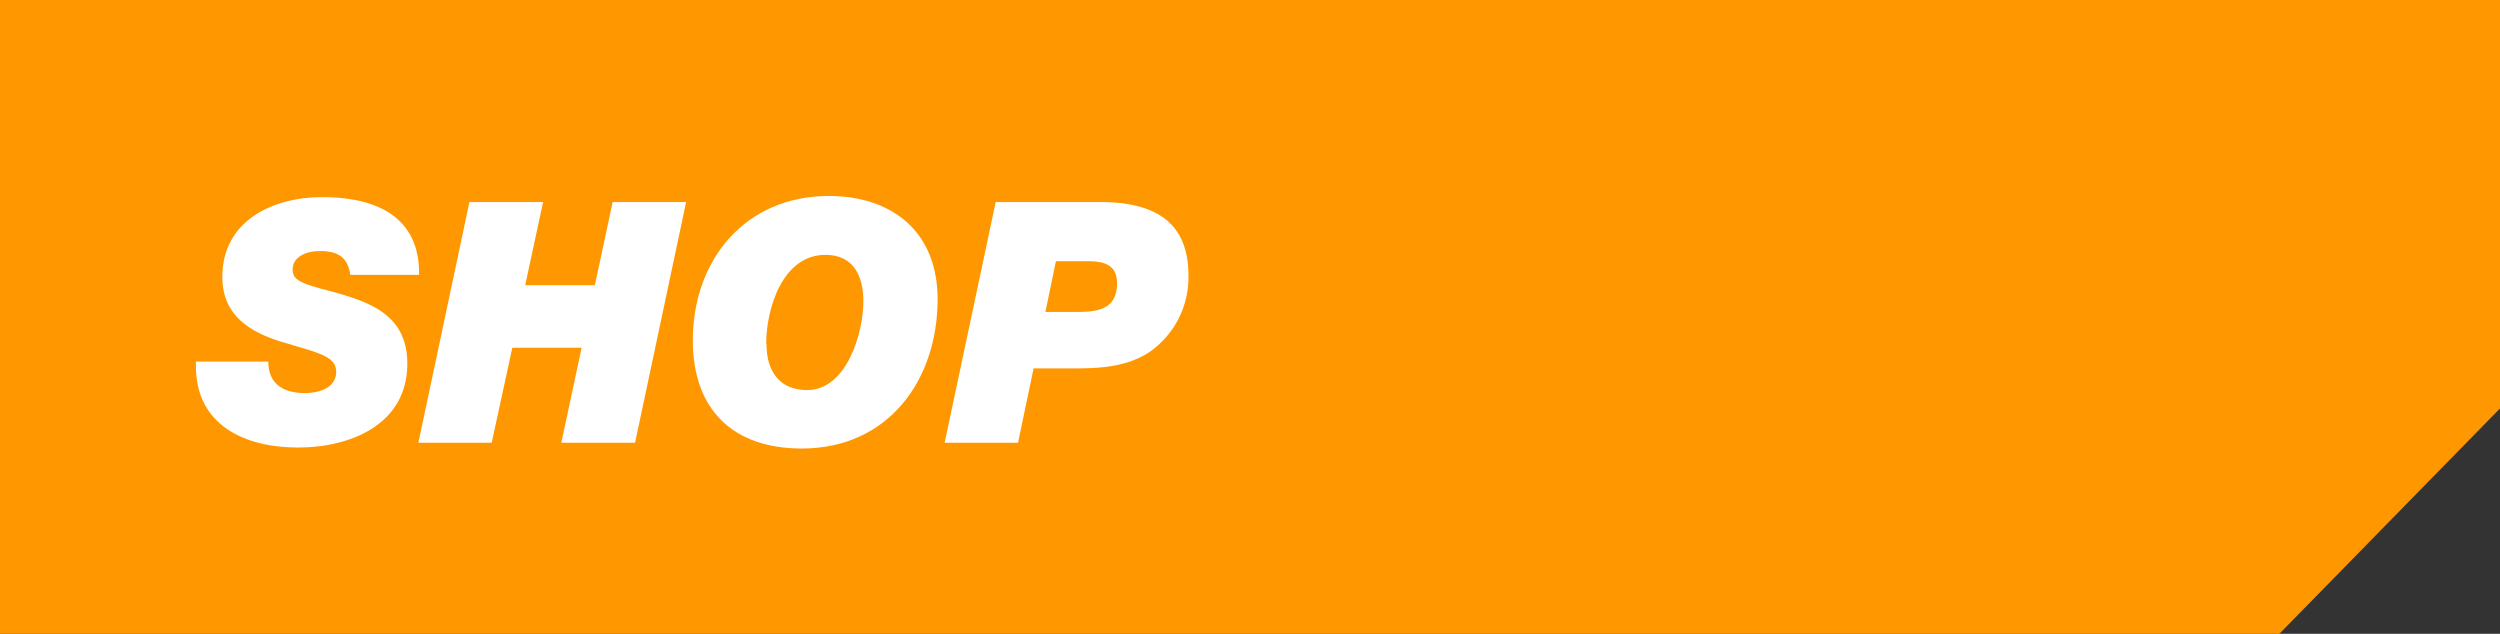
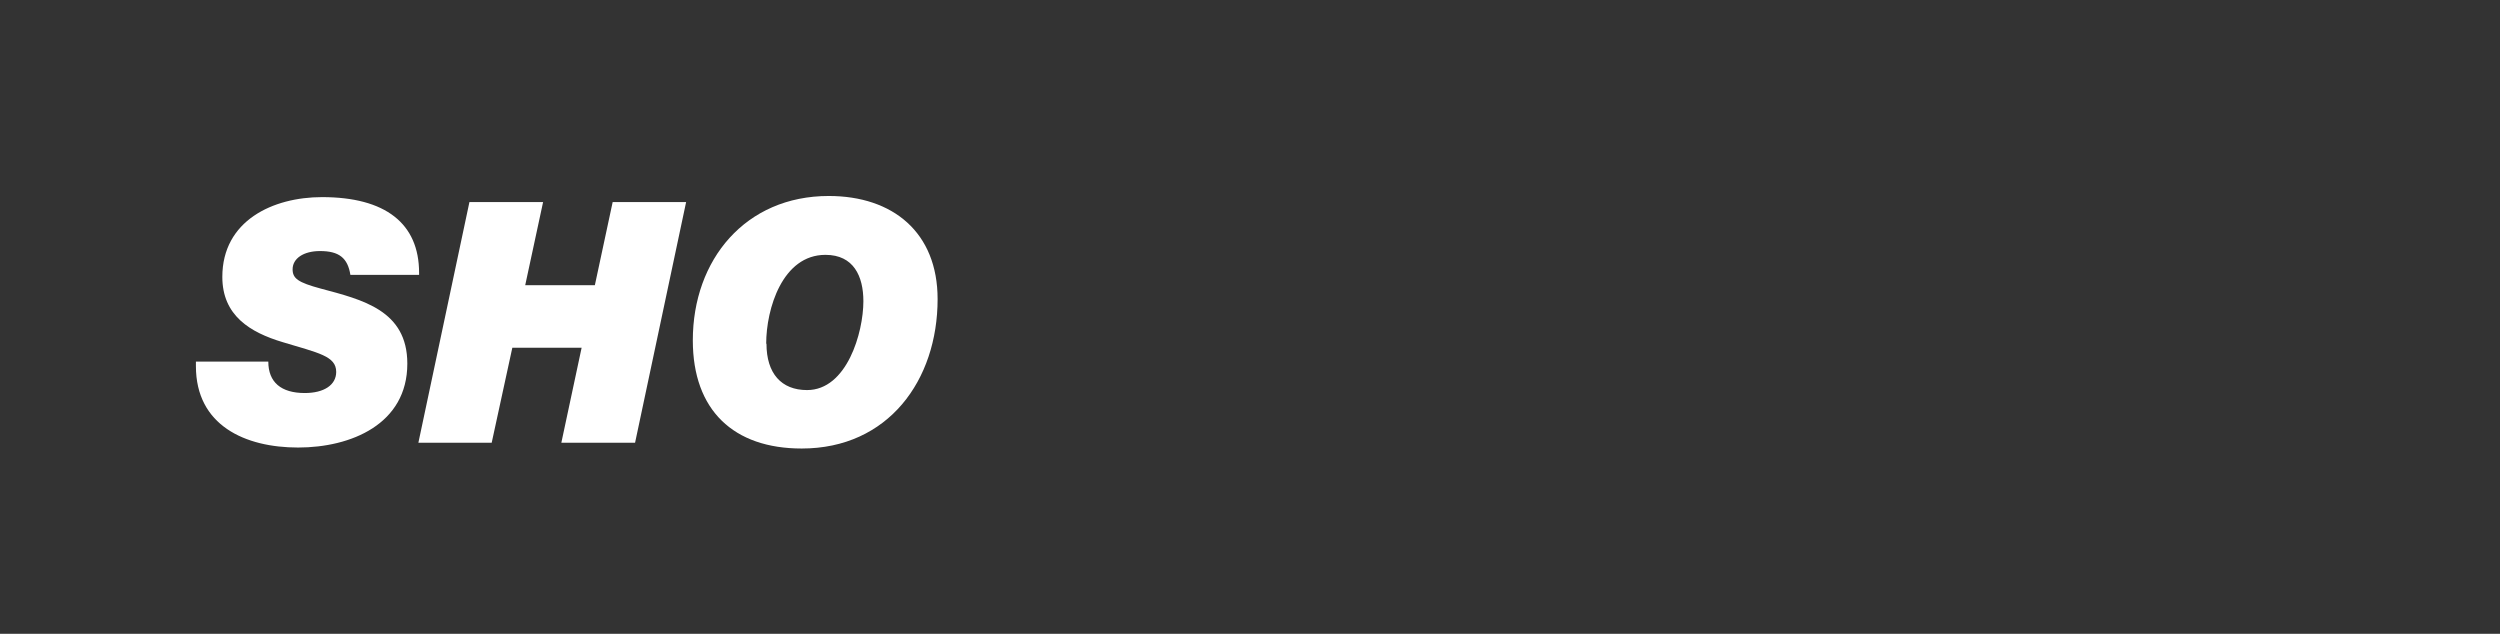
<svg xmlns="http://www.w3.org/2000/svg" id="Слой_1" data-name="Слой 1" viewBox="0 0 355 90">
  <rect x="0" y="0" width="355" height="90" fill="#333333" stroke="none" />
  <defs>
    <style>.cls-1{fill:#ff9700;}.cls-2{fill:#fff;}</style>
  </defs>
  <title>SHOP</title>
-   <polygon class="cls-1" points="0 0 355 0 355 58 323.67 90 0 90 0 0" />
  <path class="cls-2" d="M49.76,39.06c-0.38-2.45-1.63-3.41-4.32-3.41-2.35,0-3.89,1.06-3.89,2.59,0,1.3.77,1.87,4,2.74,5.9,1.58,12.29,3.07,12.29,10.66,0,8.59-8,11.91-15.51,11.91S27.82,60.42,27.82,52V51.35H38.1c0,2.93,1.82,4.46,5.18,4.46,2.74,0,4.46-1.15,4.46-3,0-2.26-2.54-2.69-7.58-4.22-4.66-1.39-8.59-3.79-8.59-9.27,0-8,7.2-11.33,14.16-11.33,9,0,13.78,3.74,13.78,10.75v0.29H49.76Z" />
  <path class="cls-2" d="M90.18,62.87H79.71l2.88-13.49H72.75L69.82,62.87H59.41l7.25-34.18H77.12L74.58,40.5h9.89L87,28.69H97.43Z" />
  <path class="cls-2" d="M113.84,63.69c-9.65,0-15.46-5.42-15.46-15.36,0-11.47,7.49-20.5,19.3-20.5,9.12,0,15.46,5.18,15.46,14.64C133.14,54,126.13,63.69,113.84,63.69Zm-5-14.88c0,4.22,2.11,6.58,5.76,6.58,5.66,0,8-8.16,8-12.62,0-3.55-1.39-6.58-5.38-6.58C111.1,36.18,108.8,43.86,108.8,48.8Z" />
-   <path class="cls-2" d="M156.18,28.69c7.1,0,12.58,2.3,12.58,10.42a12.92,12.92,0,0,1-5.62,10.94c-3.12,2-6.77,2.26-10.37,2.26h-6l-2.21,10.56H134.14l7.25-34.18h14.79Zm-7.73,15.6h4.75c3,0,5.42-.58,5.42-4.08,0-2.64-1.87-3.12-4.22-3.12h-4.46Z" />
</svg>